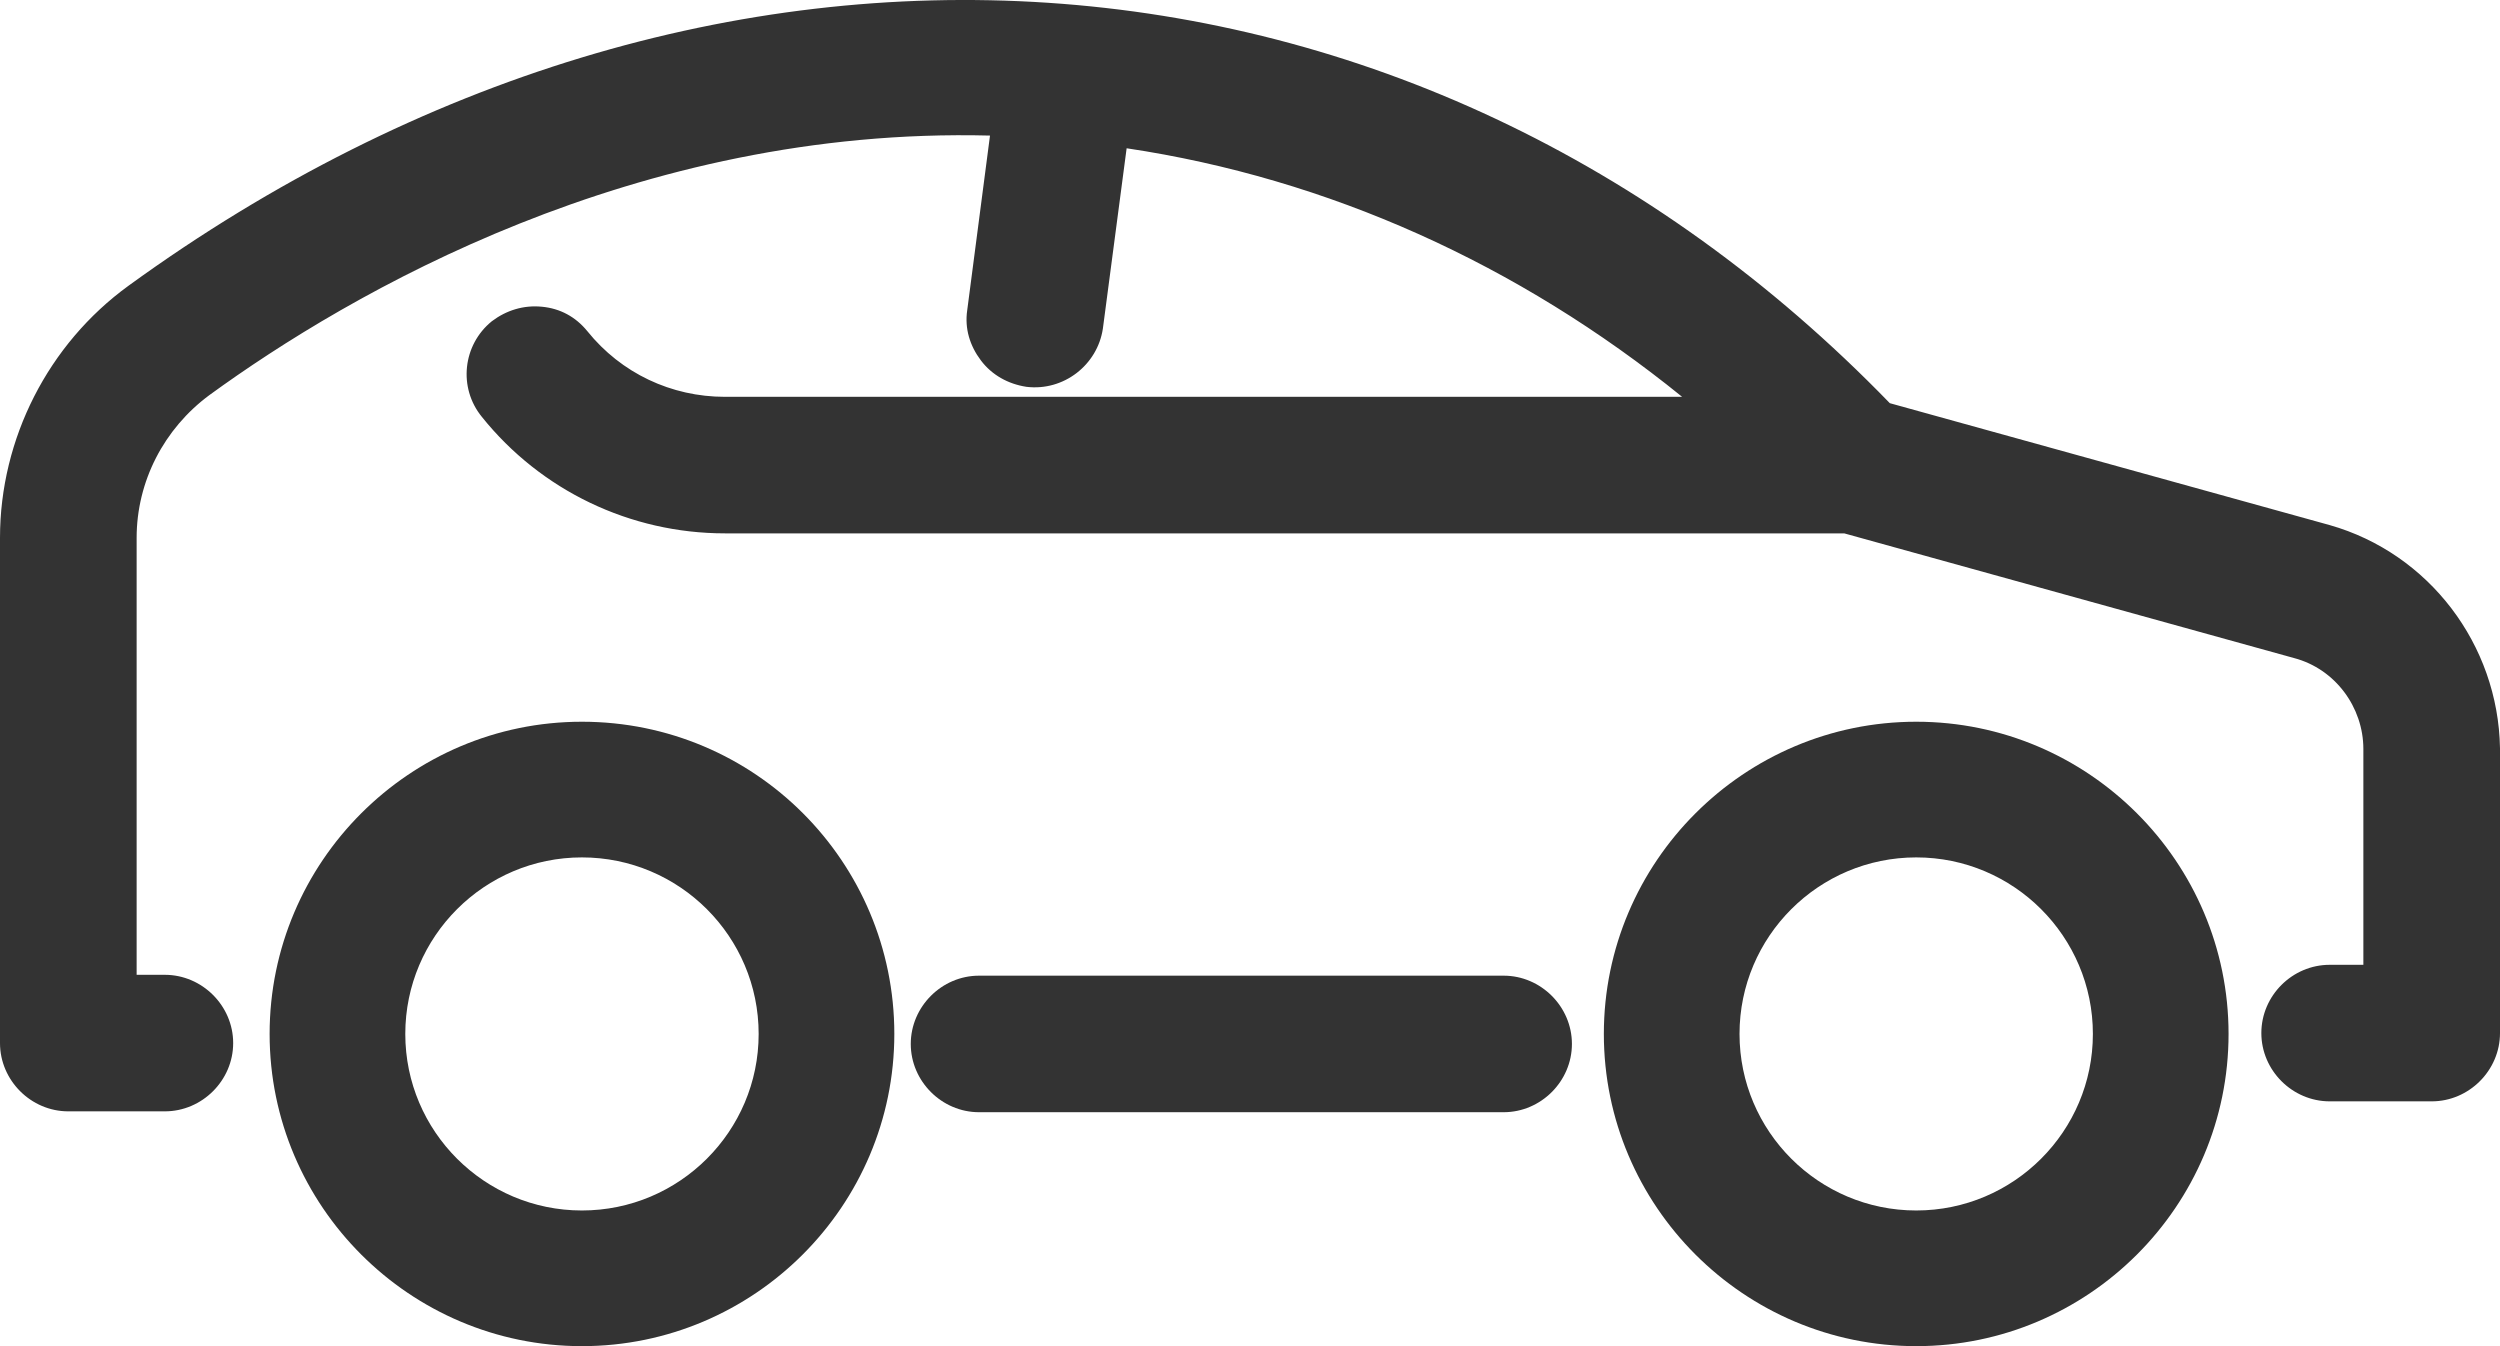
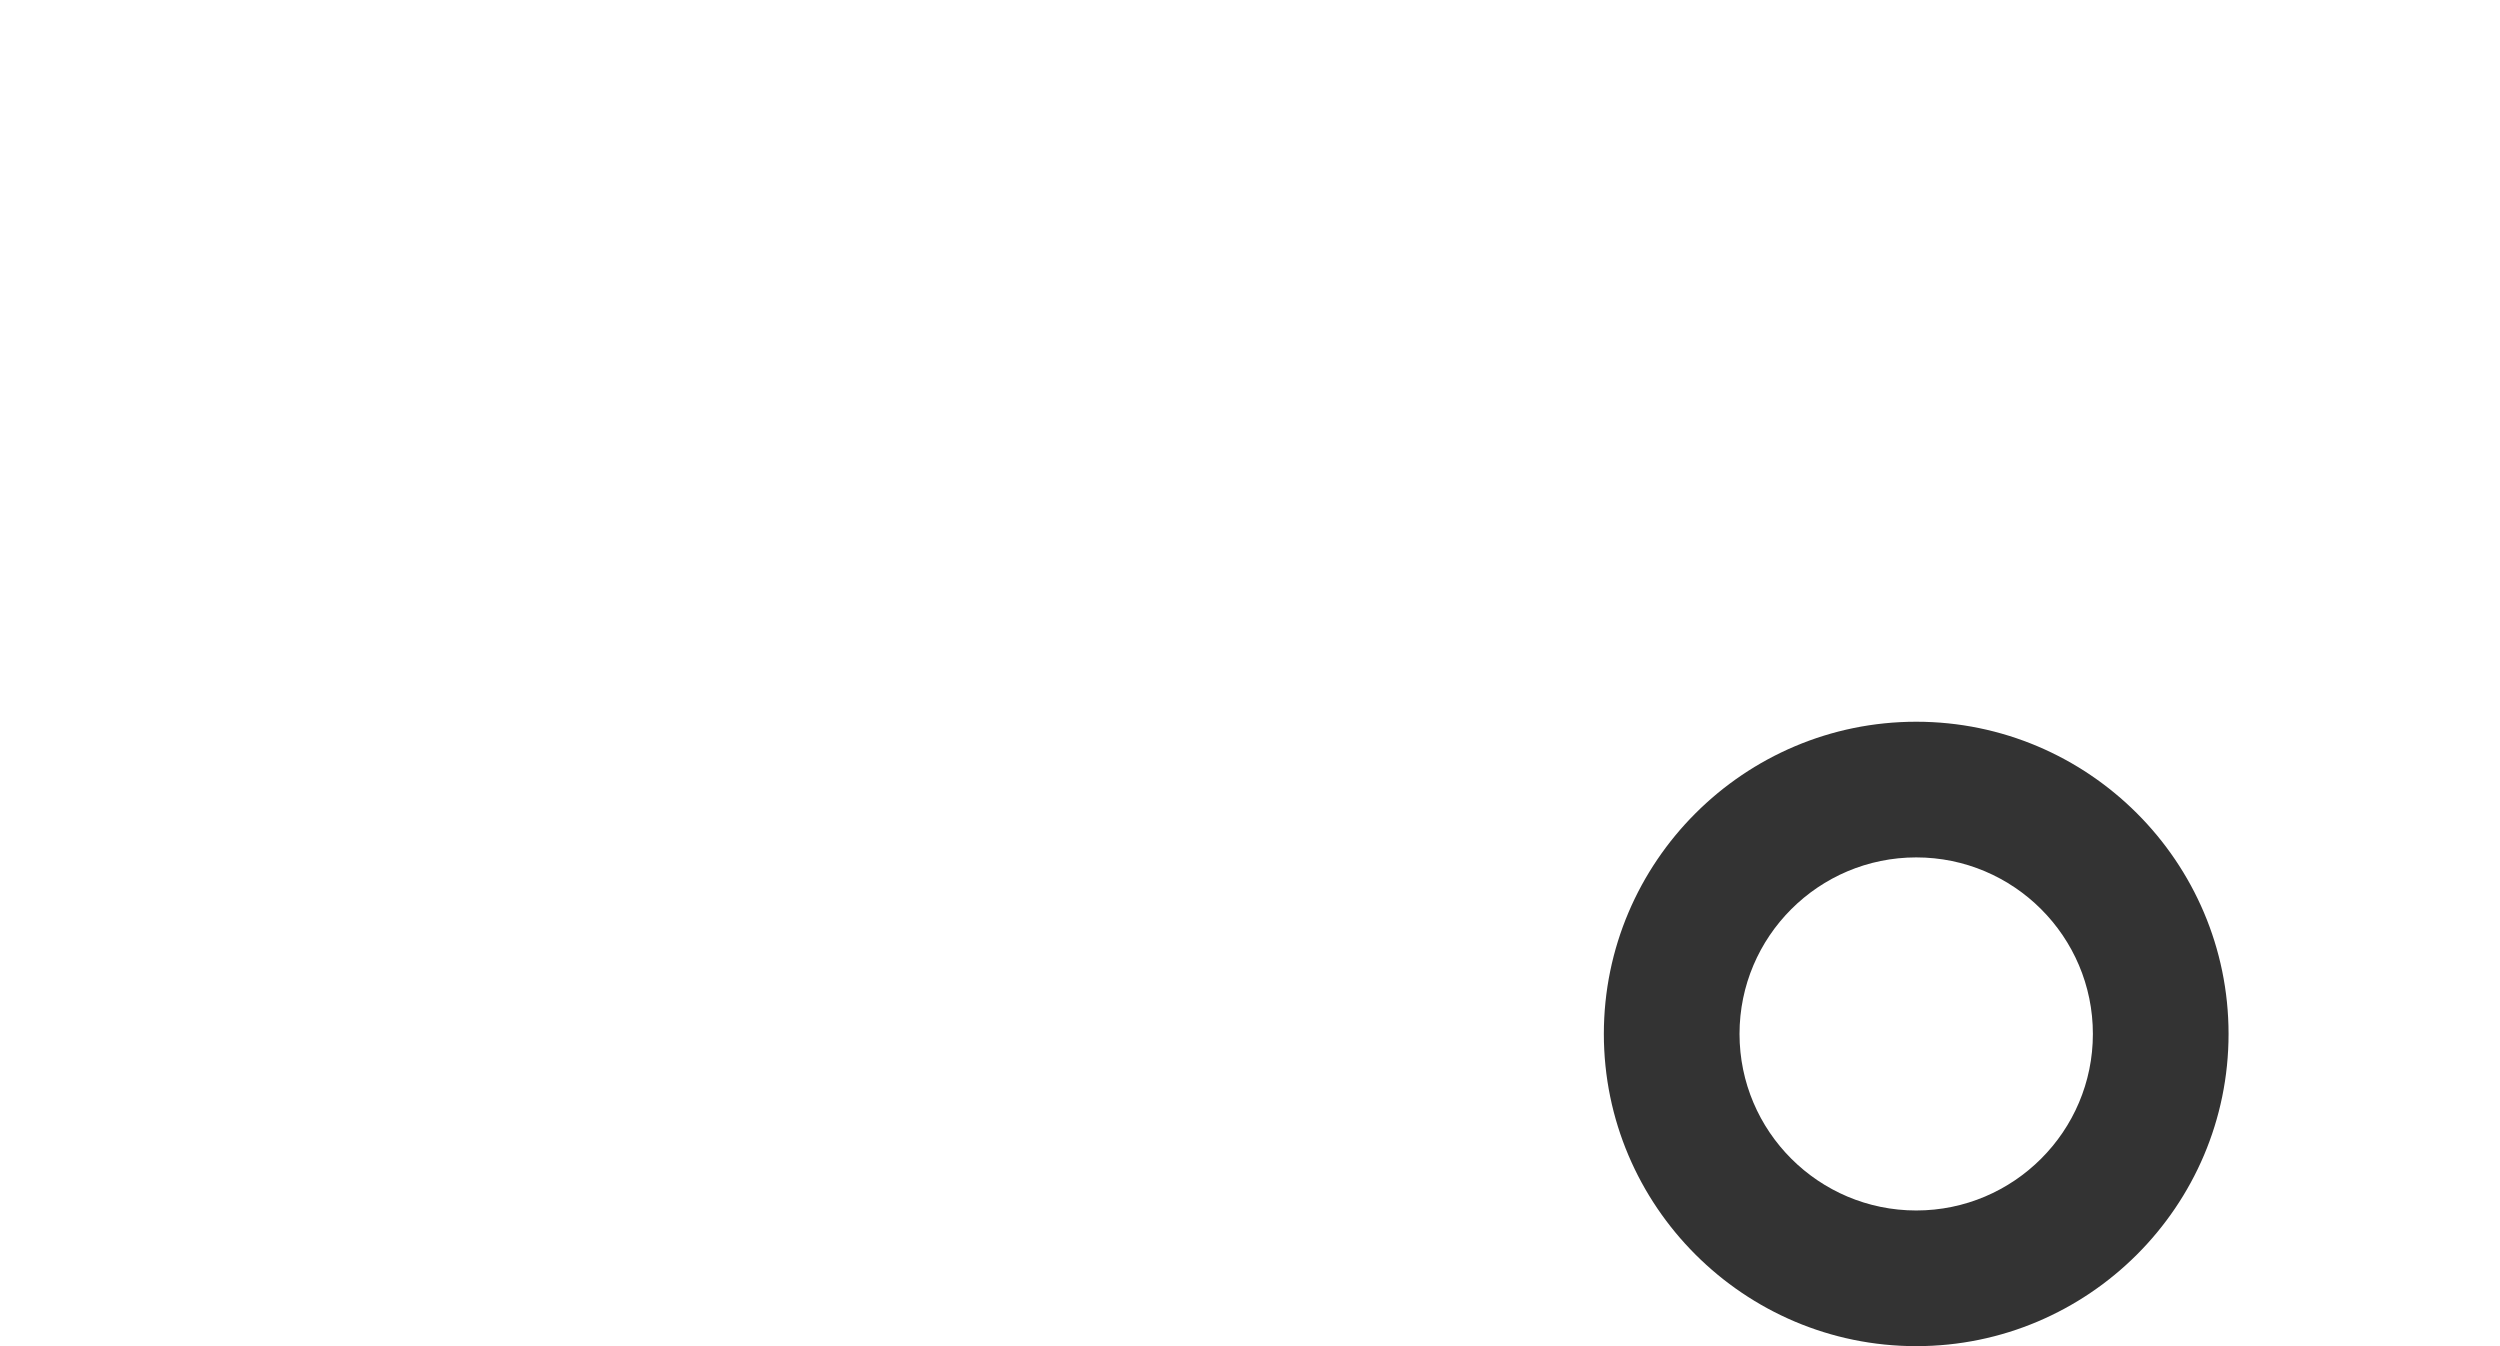
<svg xmlns="http://www.w3.org/2000/svg" width="26" height="14" viewBox="0 0 26 14" fill="none">
-   <path d="M6.052 7.506C4.262 7.506 2.804 8.964 2.804 10.753C2.804 12.542 4.262 14 6.052 14C7.843 14 9.301 12.542 9.301 10.753C9.301 8.964 7.852 7.506 6.052 7.506ZM7.89 10.753C7.89 11.766 7.066 12.589 6.052 12.589C5.039 12.589 4.215 11.766 4.215 10.753C4.215 9.74 5.039 8.917 6.052 8.917C7.066 8.917 7.89 9.74 7.89 10.753Z" fill="#333333" />
  <path d="M19.929 7.506C18.138 7.506 16.68 8.964 16.68 10.753C16.68 12.542 18.138 14 19.929 14C21.719 14 23.177 12.542 23.177 10.753C23.177 8.964 21.719 7.506 19.929 7.506ZM21.766 10.753C21.766 11.766 20.942 12.589 19.929 12.589C18.915 12.589 18.091 11.766 18.091 10.753C18.091 9.74 18.915 8.917 19.929 8.917C20.942 8.917 21.766 9.74 21.766 10.753Z" fill="#333333" />
-   <path d="M15.638 10.147H10.182C9.794 10.147 9.472 10.469 9.472 10.857C9.472 11.245 9.794 11.567 10.182 11.567H15.638C16.026 11.567 16.348 11.245 16.348 10.857C16.348 10.469 16.026 10.147 15.638 10.147Z" fill="#333333" />
-   <path d="M24.229 5.461L19.654 4.193C14.71 -0.909 7.36 -1.402 1.336 2.972C0.502 3.578 0 4.562 0 5.594V10.848C0 11.236 0.322 11.558 0.71 11.558H1.714C2.103 11.558 2.425 11.236 2.425 10.848C2.425 10.46 2.103 10.138 1.714 10.138H1.421V5.594C1.421 5.007 1.705 4.458 2.179 4.108C3.637 3.048 6.611 1.315 10.296 1.41L10.059 3.227C10.031 3.417 10.087 3.597 10.201 3.748C10.315 3.9 10.485 3.994 10.675 4.023C11.063 4.07 11.414 3.795 11.47 3.417L11.717 1.542C13.81 1.855 15.789 2.745 17.494 4.127H7.54C6.981 4.127 6.46 3.881 6.109 3.445C5.986 3.294 5.825 3.208 5.636 3.19C5.446 3.171 5.266 3.227 5.115 3.341C4.812 3.587 4.764 4.032 5.011 4.335C5.626 5.102 6.554 5.547 7.54 5.547H19.18L23.859 6.844C24.286 6.957 24.579 7.355 24.579 7.79V10.034H24.229C23.84 10.034 23.518 10.355 23.518 10.744C23.518 11.132 23.84 11.454 24.229 11.454H25.29C25.678 11.454 26 11.132 26 10.744V7.781C25.981 6.702 25.261 5.755 24.229 5.461Z" fill="#333333" />
</svg>